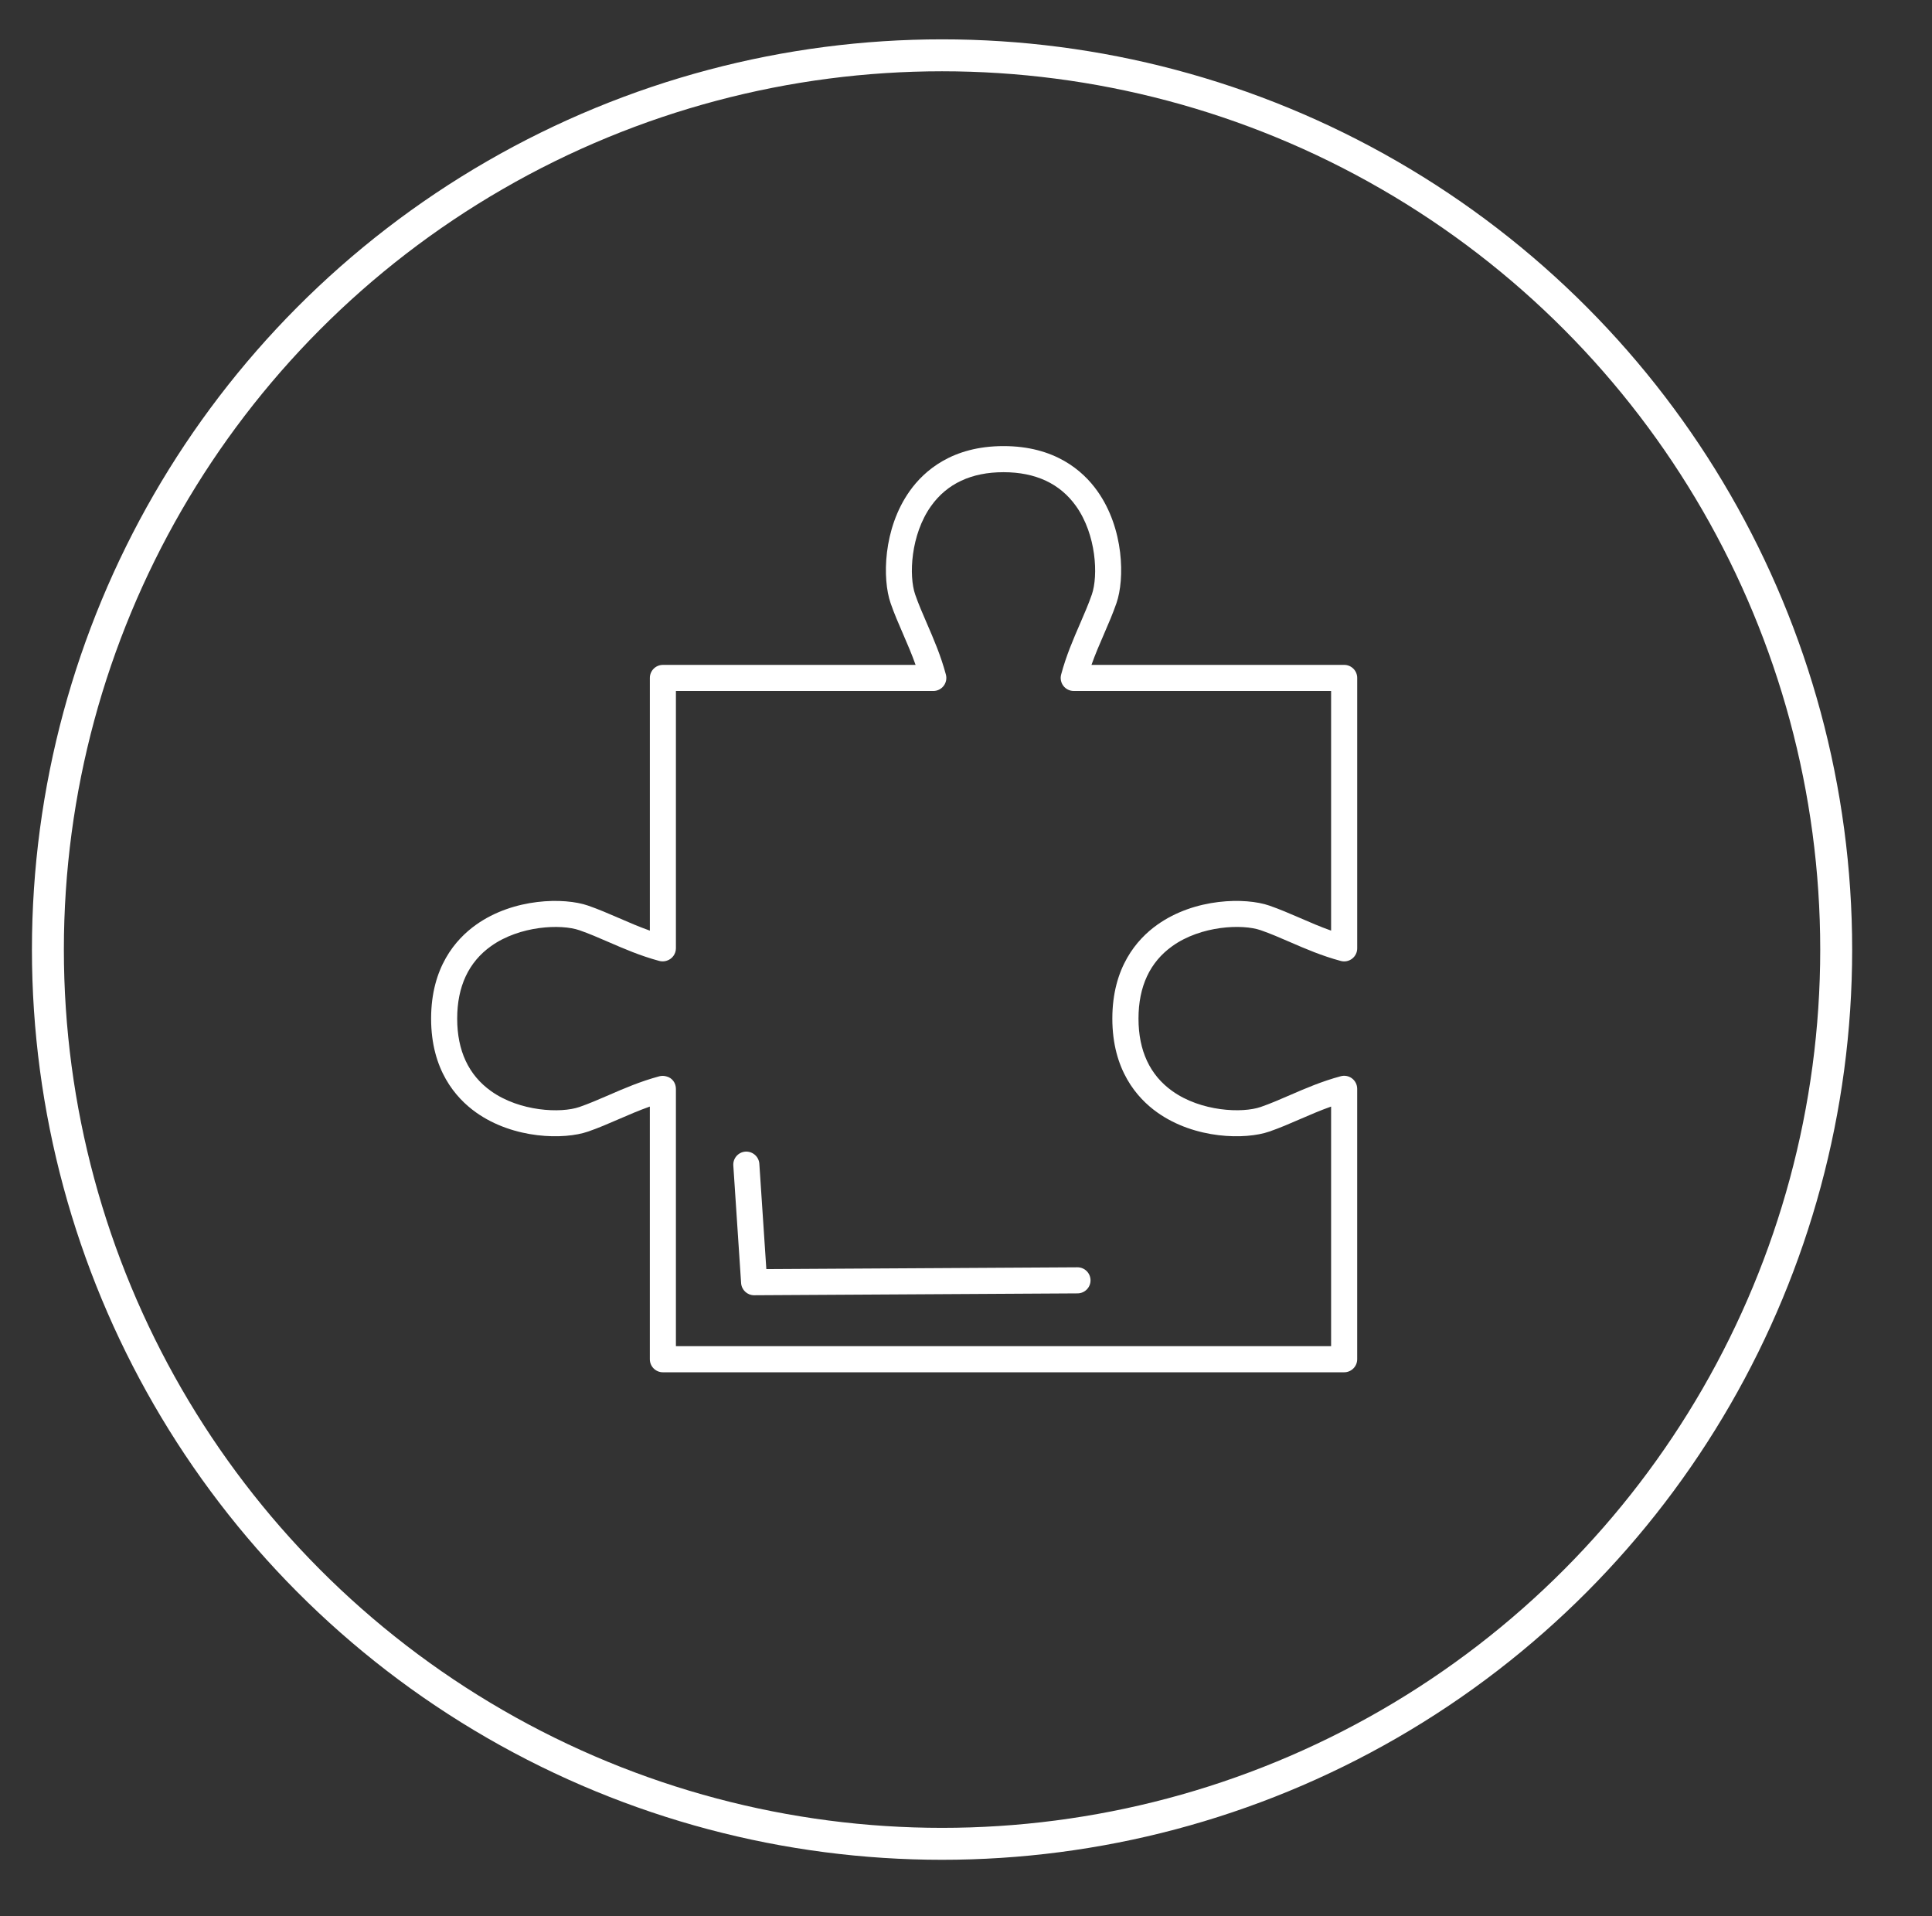
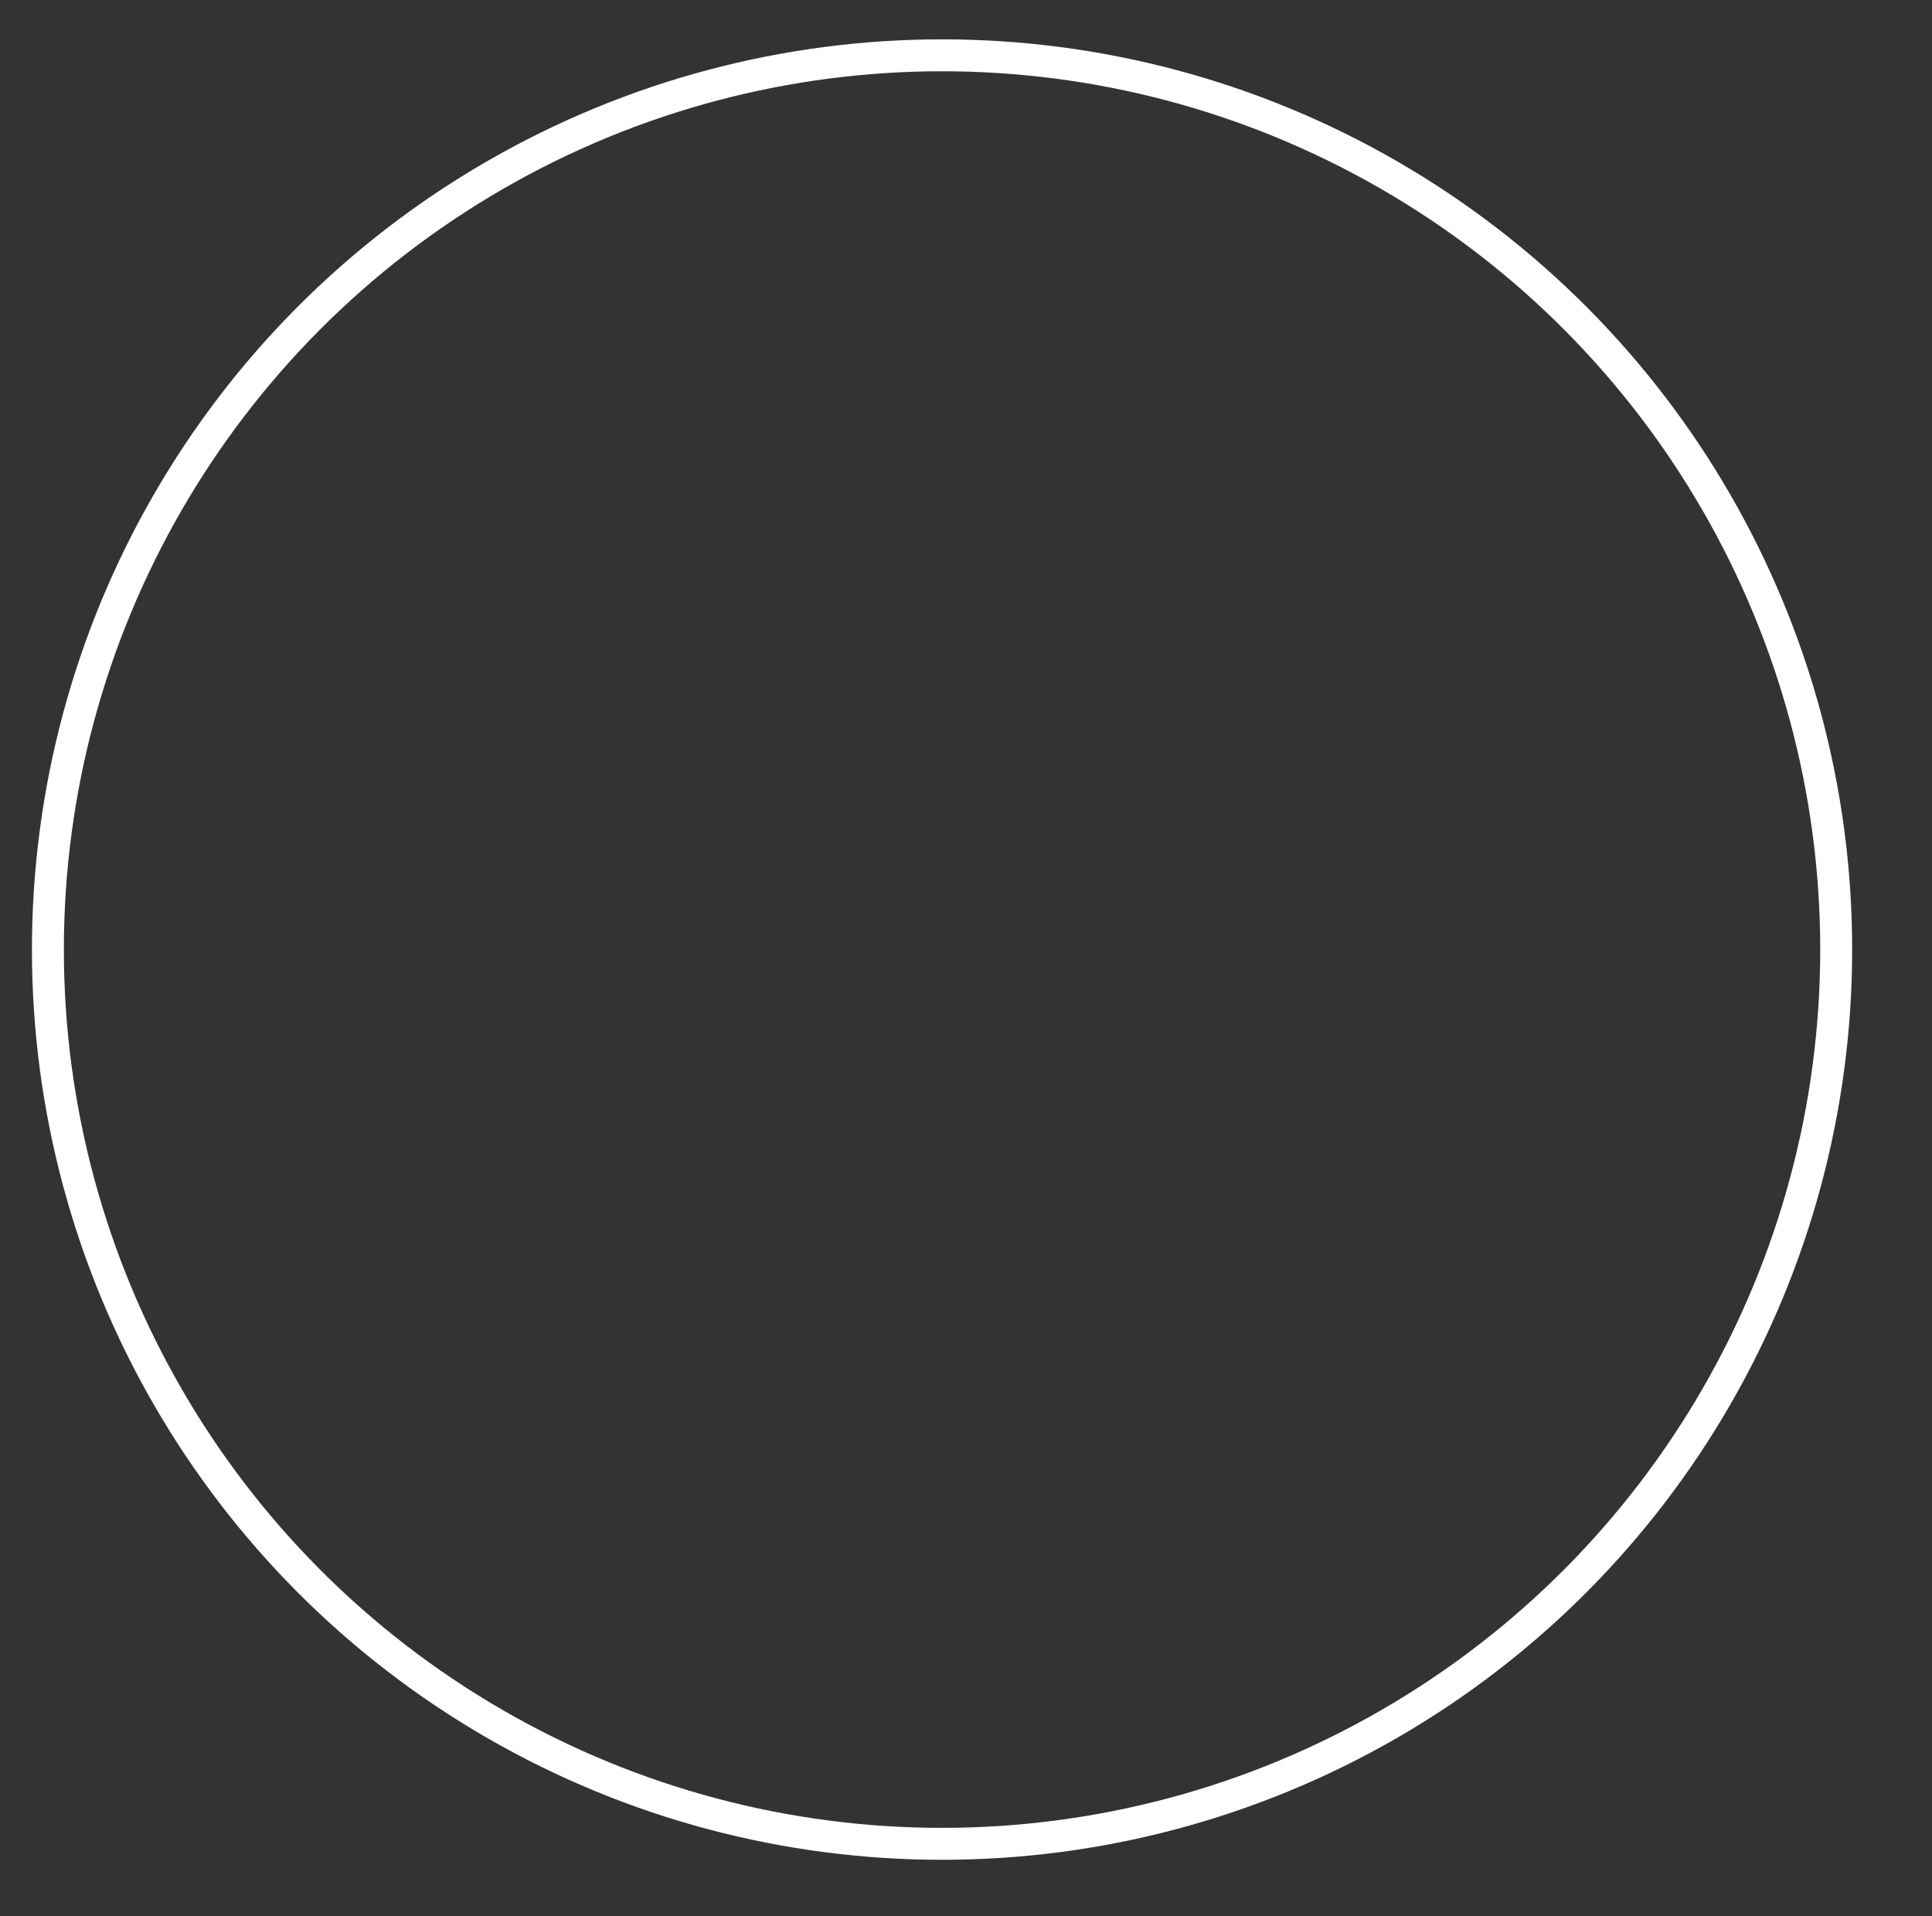
<svg xmlns="http://www.w3.org/2000/svg" version="1.1" x="0px" y="0px" width="121px" height="120px" viewBox="-2 -2.464 121 120" enable-background="new -2 -2.464 121 120" xml:space="preserve">
  <rect x="-2" y="-2.464" width="121" height="120" fill="#333333" stroke="none" />
  <defs>
</defs>
  <circle fill="none" stroke="#FFFFFF" stroke-width="2" stroke-miterlimit="10" cx="57" cy="57" r="56" />
-   <path fill="#FFFFFF" d="M82.183,83.471H39.516c-0.451,0-0.817-0.366-0.817-0.817V66.831c-0.677,0.239-1.313,0.516-1.938,0.786  c-0.656,0.285-1.276,0.554-1.934,0.781l0,0c-1.488,0.516-4.647,0.484-7.017-1.202C26.528,66.283,25,64.523,25,61.323  c0-3.202,1.528-4.962,2.811-5.875c2.368-1.686,5.528-1.718,7.017-1.202c0.657,0.228,1.277,0.497,1.935,0.781  c0.623,0.271,1.261,0.547,1.937,0.787V39.989c0-0.451,0.366-0.816,0.817-0.816h15.826c-0.24-0.679-0.518-1.318-0.788-1.943  c-0.284-0.655-0.553-1.274-0.779-1.929c-0.516-1.489-0.484-4.65,1.202-7.02c0.912-1.282,2.672-2.81,5.872-2.81  c3.201,0,4.961,1.528,5.873,2.81c1.687,2.369,1.718,5.53,1.202,7.019c-0.227,0.656-0.495,1.276-0.779,1.932  c-0.271,0.624-0.548,1.263-0.788,1.94h15.826c0.451,0,0.817,0.366,0.817,0.816v16.936c0,0.254-0.118,0.493-0.32,0.648  c-0.201,0.154-0.463,0.207-0.708,0.141c-1.192-0.32-2.209-0.76-3.192-1.187c-0.627-0.272-1.22-0.529-1.819-0.737  c-1.169-0.404-3.743-0.286-5.535,0.99c-1.409,1.003-2.124,2.532-2.124,4.544c0,2.011,0.714,3.54,2.124,4.543  c1.791,1.275,4.366,1.394,5.535,0.989c0.6-0.208,1.193-0.465,1.821-0.738c0.982-0.426,1.999-0.866,3.19-1.186  c0.244-0.066,0.507-0.014,0.708,0.141C82.882,65.226,83,65.466,83,65.72v16.934C83,83.105,82.634,83.471,82.183,83.471z   M40.332,81.837h41.034V66.831c-0.676,0.239-1.312,0.516-1.936,0.785c-0.657,0.285-1.278,0.555-1.937,0.782  c-1.488,0.517-4.649,0.483-7.017-1.201c-1.282-0.913-2.811-2.673-2.811-5.874s1.528-4.962,2.811-5.875  c2.367-1.686,5.528-1.718,7.017-1.203c0.658,0.228,1.278,0.497,1.936,0.781c0.623,0.271,1.26,0.547,1.937,0.787V40.806h-16.12  c-0.254,0-0.493-0.118-0.647-0.319s-0.207-0.463-0.141-0.708c0.319-1.193,0.761-2.211,1.188-3.195  c0.271-0.627,0.528-1.22,0.735-1.817c0.405-1.169,0.287-3.744-0.989-5.537c-1.004-1.409-2.531-2.124-4.543-2.124  c-2.01,0-3.538,0.715-4.541,2.125c-1.276,1.793-1.396,4.368-0.99,5.537c0.207,0.597,0.464,1.188,0.735,1.814  c0.427,0.986,0.868,2.005,1.188,3.198c0.065,0.245,0.013,0.507-0.142,0.708s-0.394,0.319-0.647,0.319h-16.12v16.11  c0,0.355-0.229,0.669-0.567,0.778c-0.022,0.007-0.061,0.018-0.084,0.023c-0.13,0.03-0.266,0.027-0.395-0.008  c-1.184-0.319-2.195-0.758-3.175-1.183c-0.627-0.272-1.22-0.529-1.819-0.737c-1.169-0.404-3.741-0.286-5.534,0.99  c-1.41,1.003-2.125,2.532-2.125,4.544c0,2.011,0.715,3.539,2.125,4.542c1.793,1.276,4.366,1.396,5.534,0.99l0,0  c0.6-0.208,1.191-0.465,1.819-0.736c0.979-0.426,1.992-0.864,3.178-1.184c0.146-0.039,0.299-0.037,0.444,0.006  c0.367,0.088,0.599,0.409,0.599,0.787V81.837z" />
-   <path fill="#FFFFFF" d="M45.23,78.647c-0.431,0-0.787-0.334-0.815-0.763l-0.488-7.362c-0.03-0.45,0.311-0.84,0.761-0.869  c0.448-0.026,0.839,0.311,0.869,0.761l0.438,6.596l19.483-0.113c0.001,0,0.003,0,0.005,0c0.449,0,0.813,0.363,0.816,0.812  c0.003,0.451-0.361,0.818-0.812,0.821l-20.253,0.117C45.233,78.647,45.231,78.647,45.23,78.647z" />
</svg>